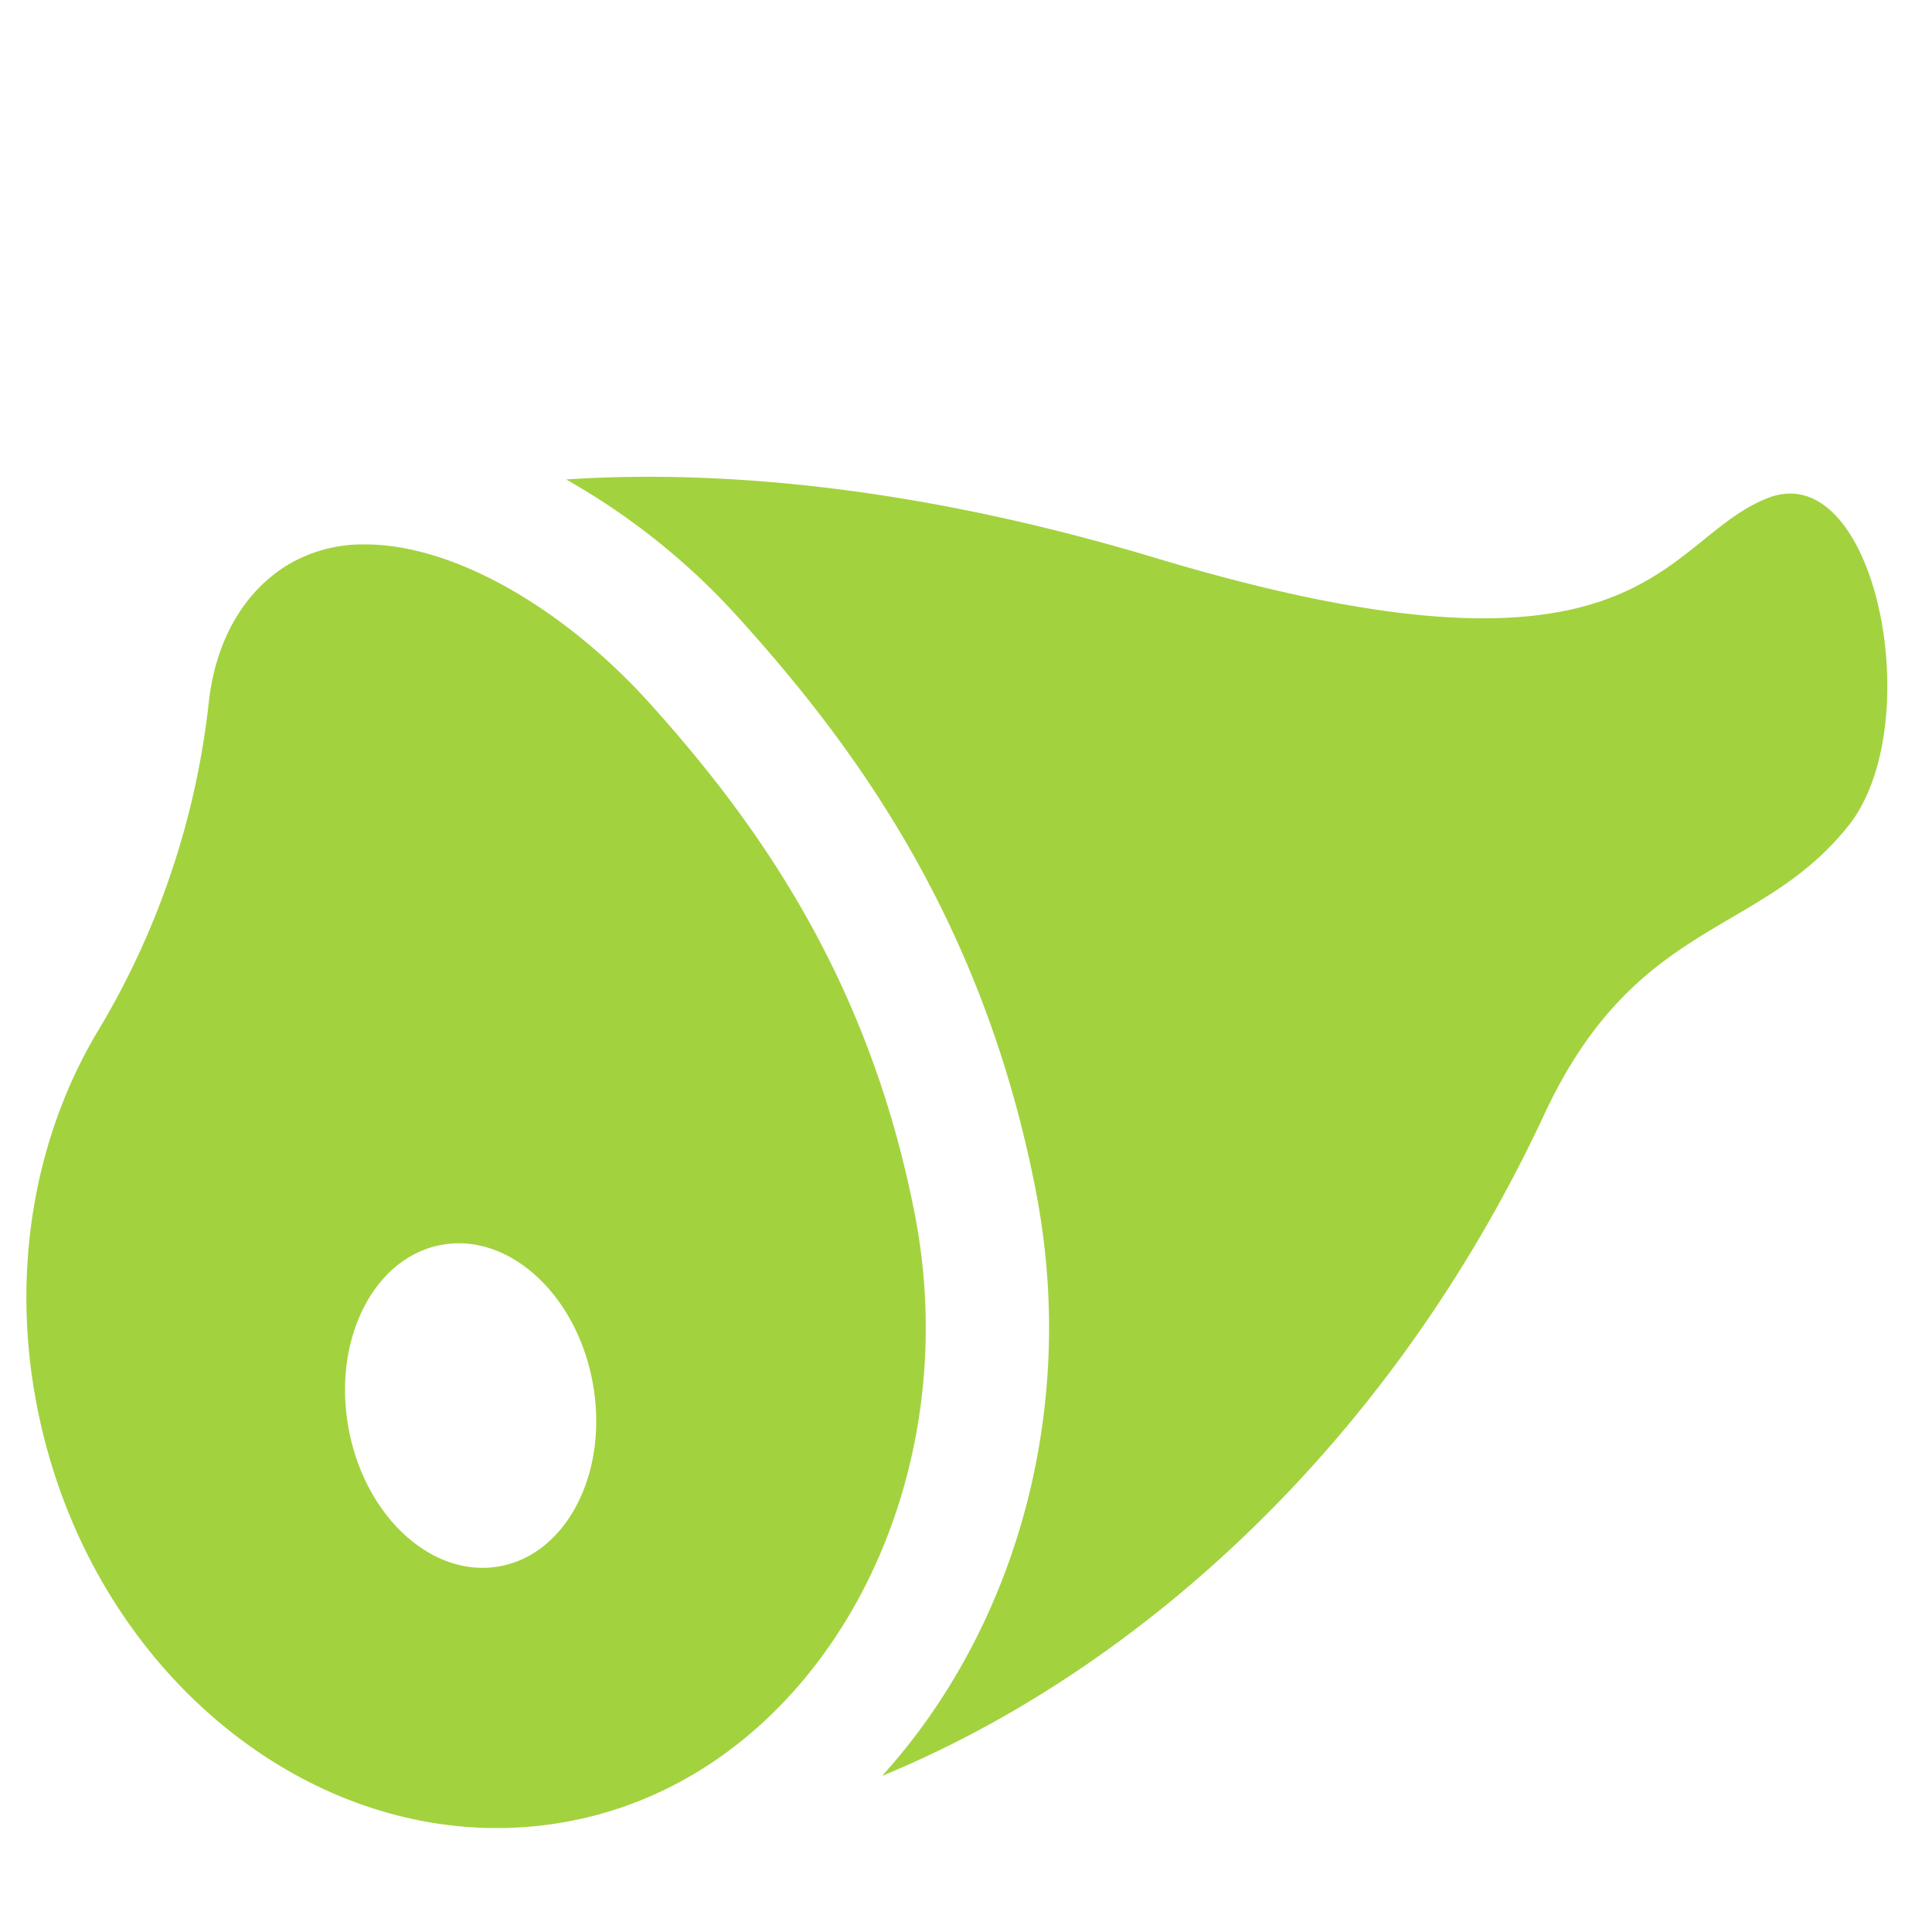
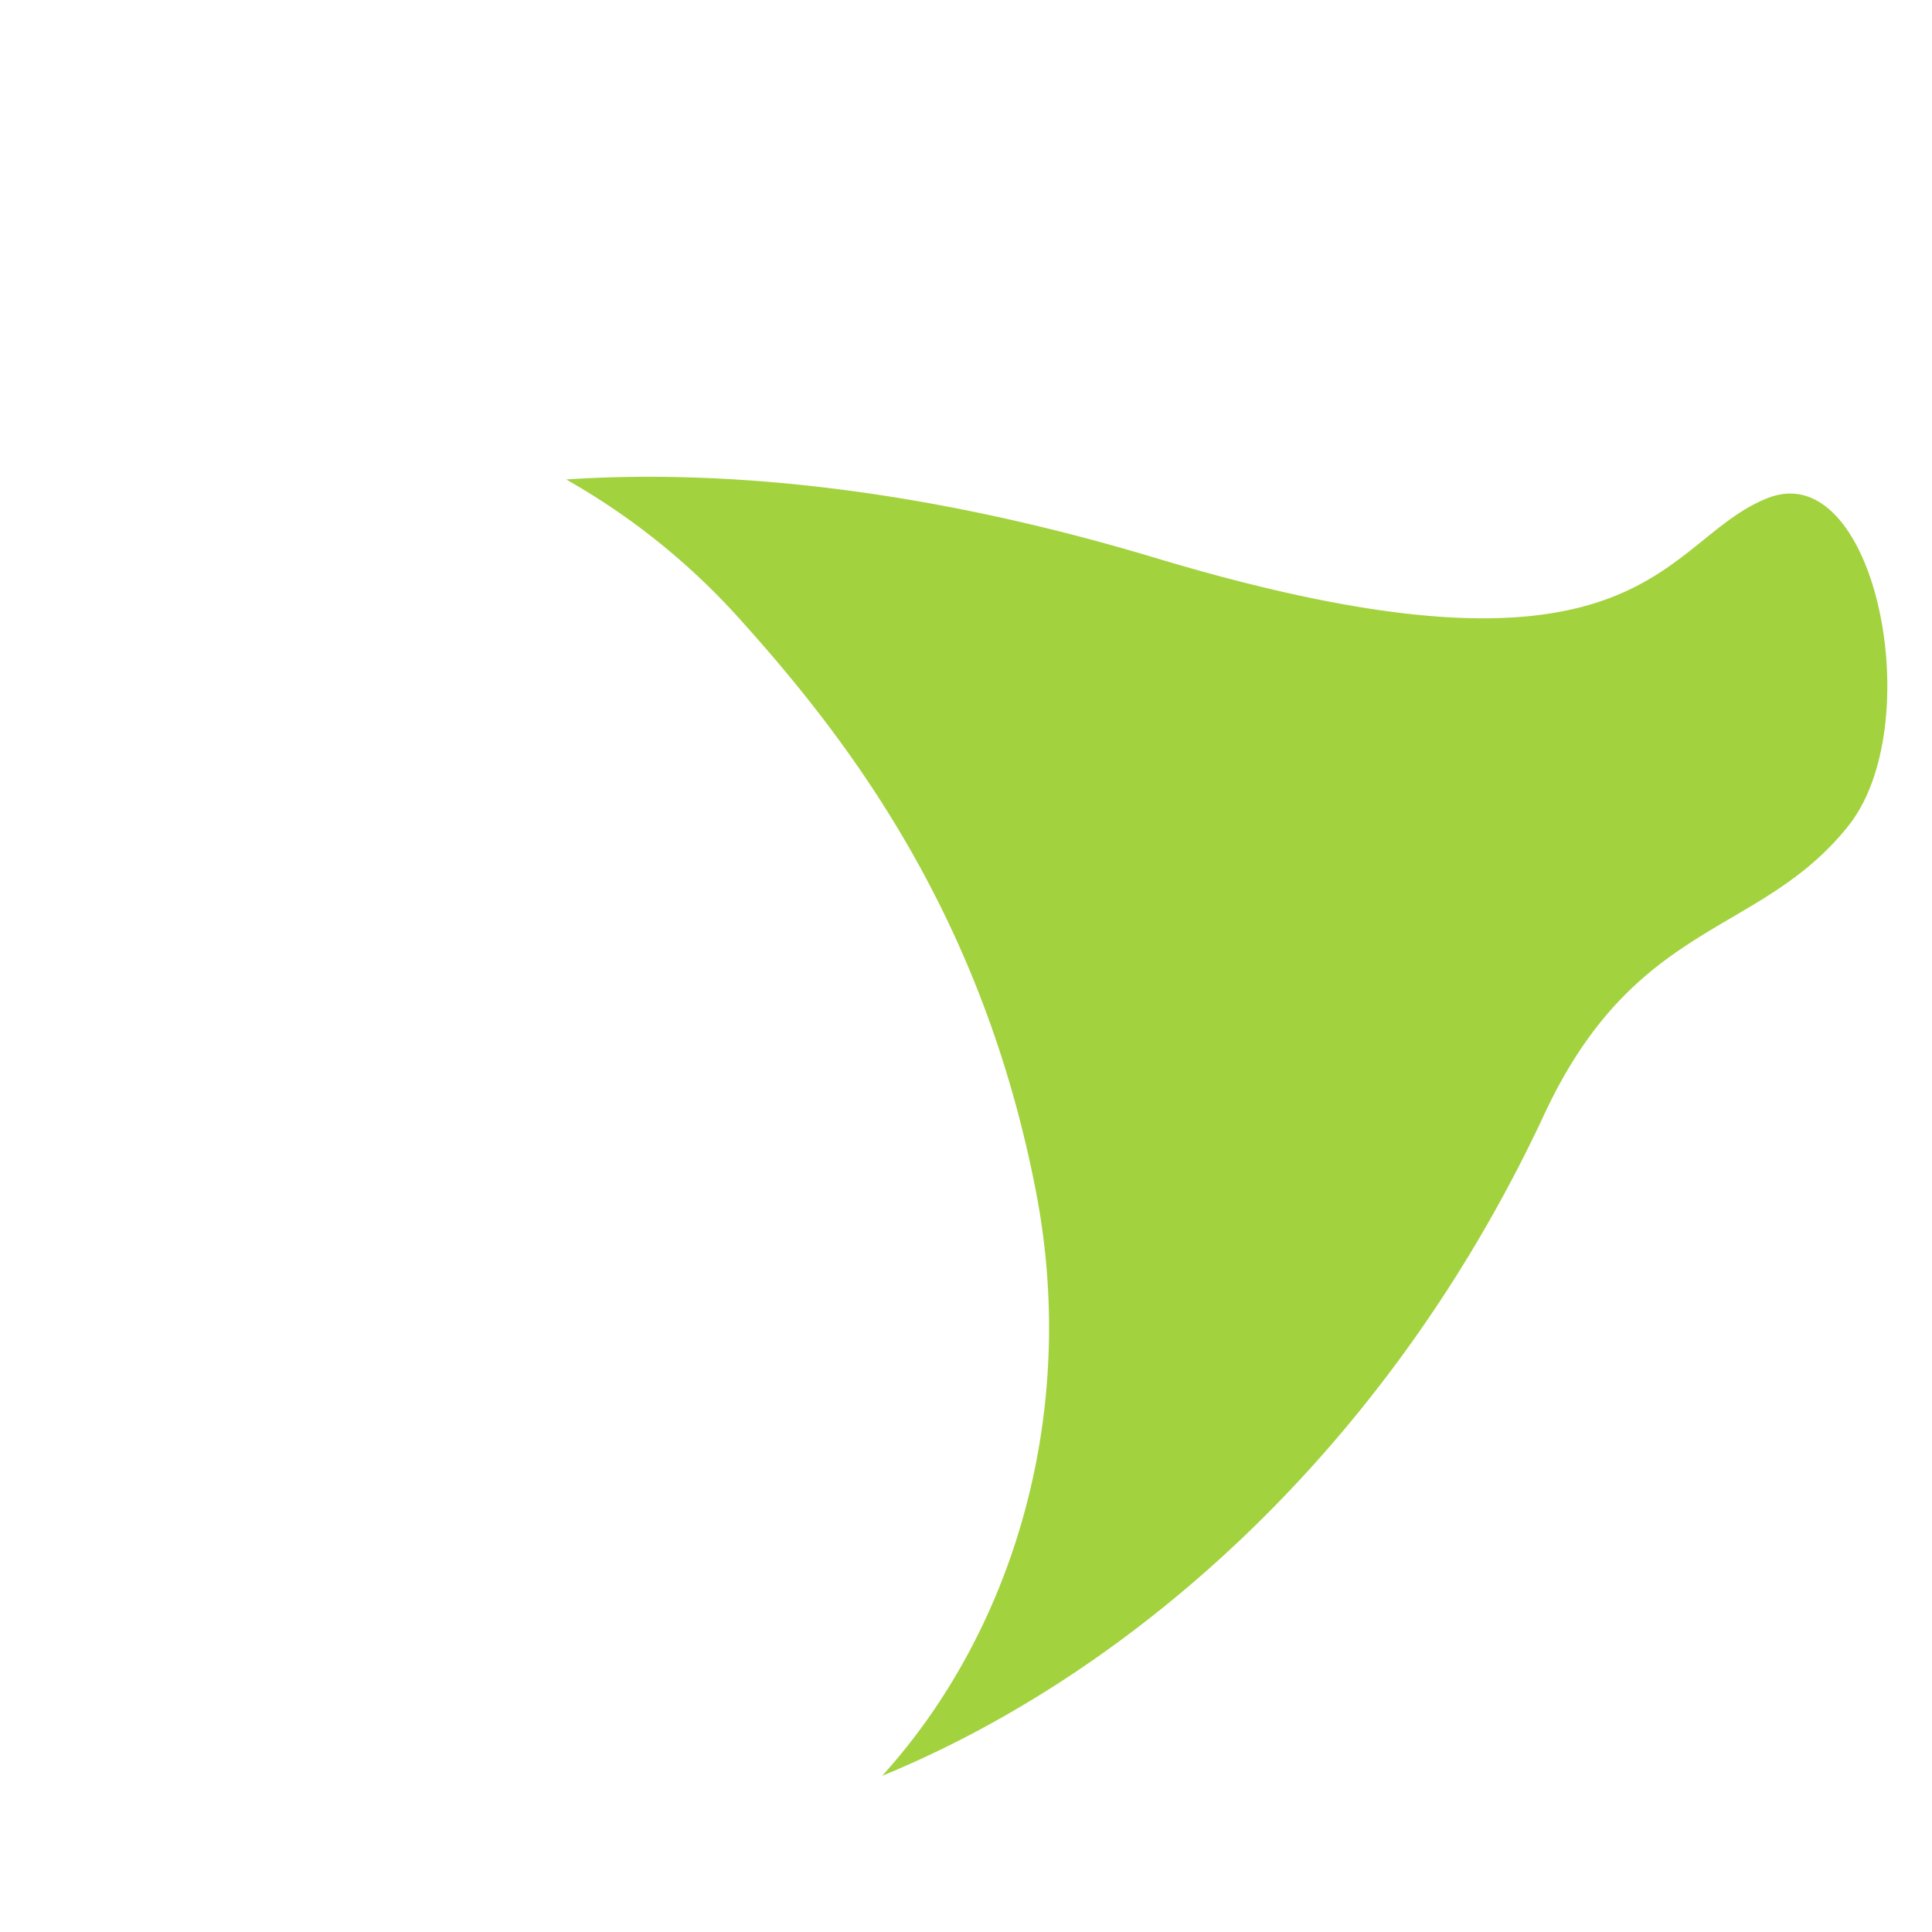
<svg xmlns="http://www.w3.org/2000/svg" width="30" height="30" fill="none">
  <path d="M27.449 7.734c-1.675.658-1.855 3.23-9.512.928-4.024-1.21-7.111-1.352-9.146-1.217a10.697 10.697 0 0 1 2.734 2.21c1.69 1.881 3.735 4.585 4.56 8.84.667 3.435-.339 6.82-2.387 9.08 3.884-1.595 7.86-5.076 10.281-10.27 1.425-3.056 3.35-2.752 4.726-4.486 1.248-1.575.419-5.743-1.256-5.085Z" fill="#A3D23F" />
-   <path d="M14.206 18.86c-.725-3.738-2.52-6.161-4.105-7.926-1.288-1.434-3.01-2.48-4.429-2.48a2.27 2.27 0 0 0-1.228.332c-.698.44-1.101 1.209-1.202 2.12A12.576 12.576 0 0 1 1.52 16.01C.497 17.718.12 19.93.647 22.173c.863 3.678 3.865 6.213 7.065 6.213.459 0 .921-.052 1.382-.16 3.68-.864 5.935-5.124 5.112-9.366Zm-6.451 5.462c-1.049.187-2.099-.779-2.345-2.158-.247-1.377.403-2.647 1.452-2.835 1.048-.188 2.098.78 2.344 2.157.247 1.378-.404 2.648-1.451 2.836Z" fill="#A3D23F" />
</svg>